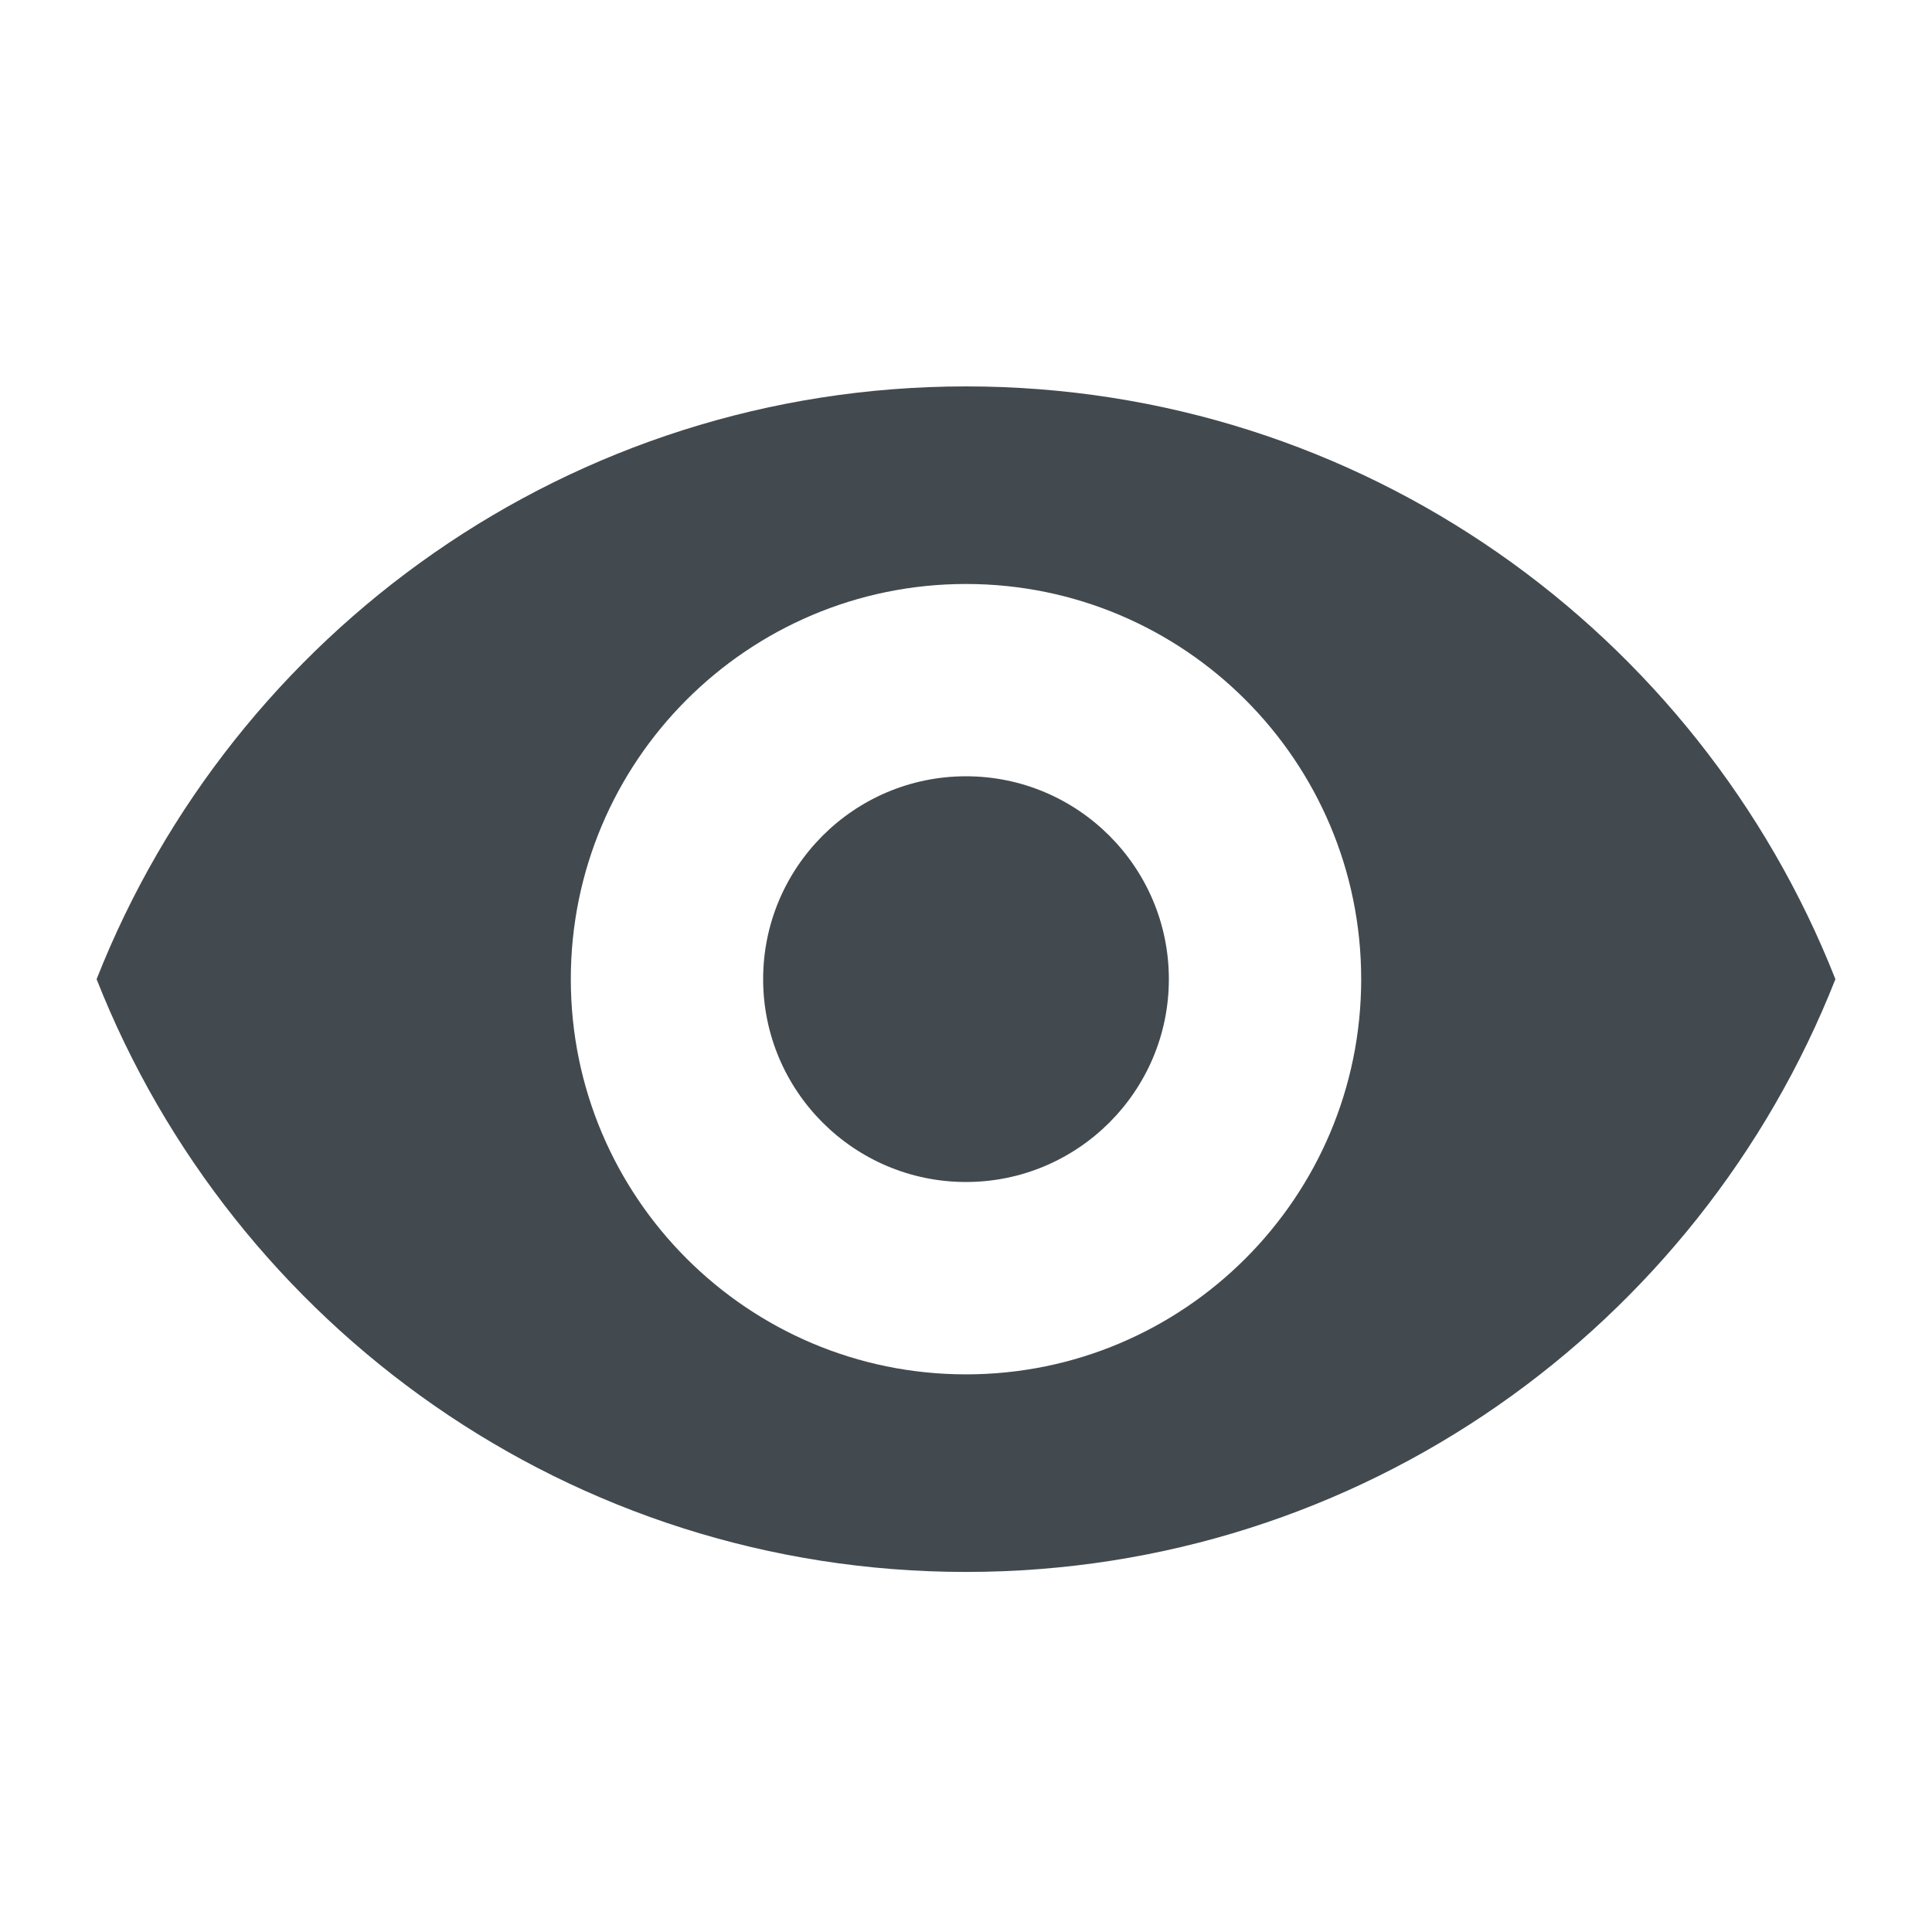
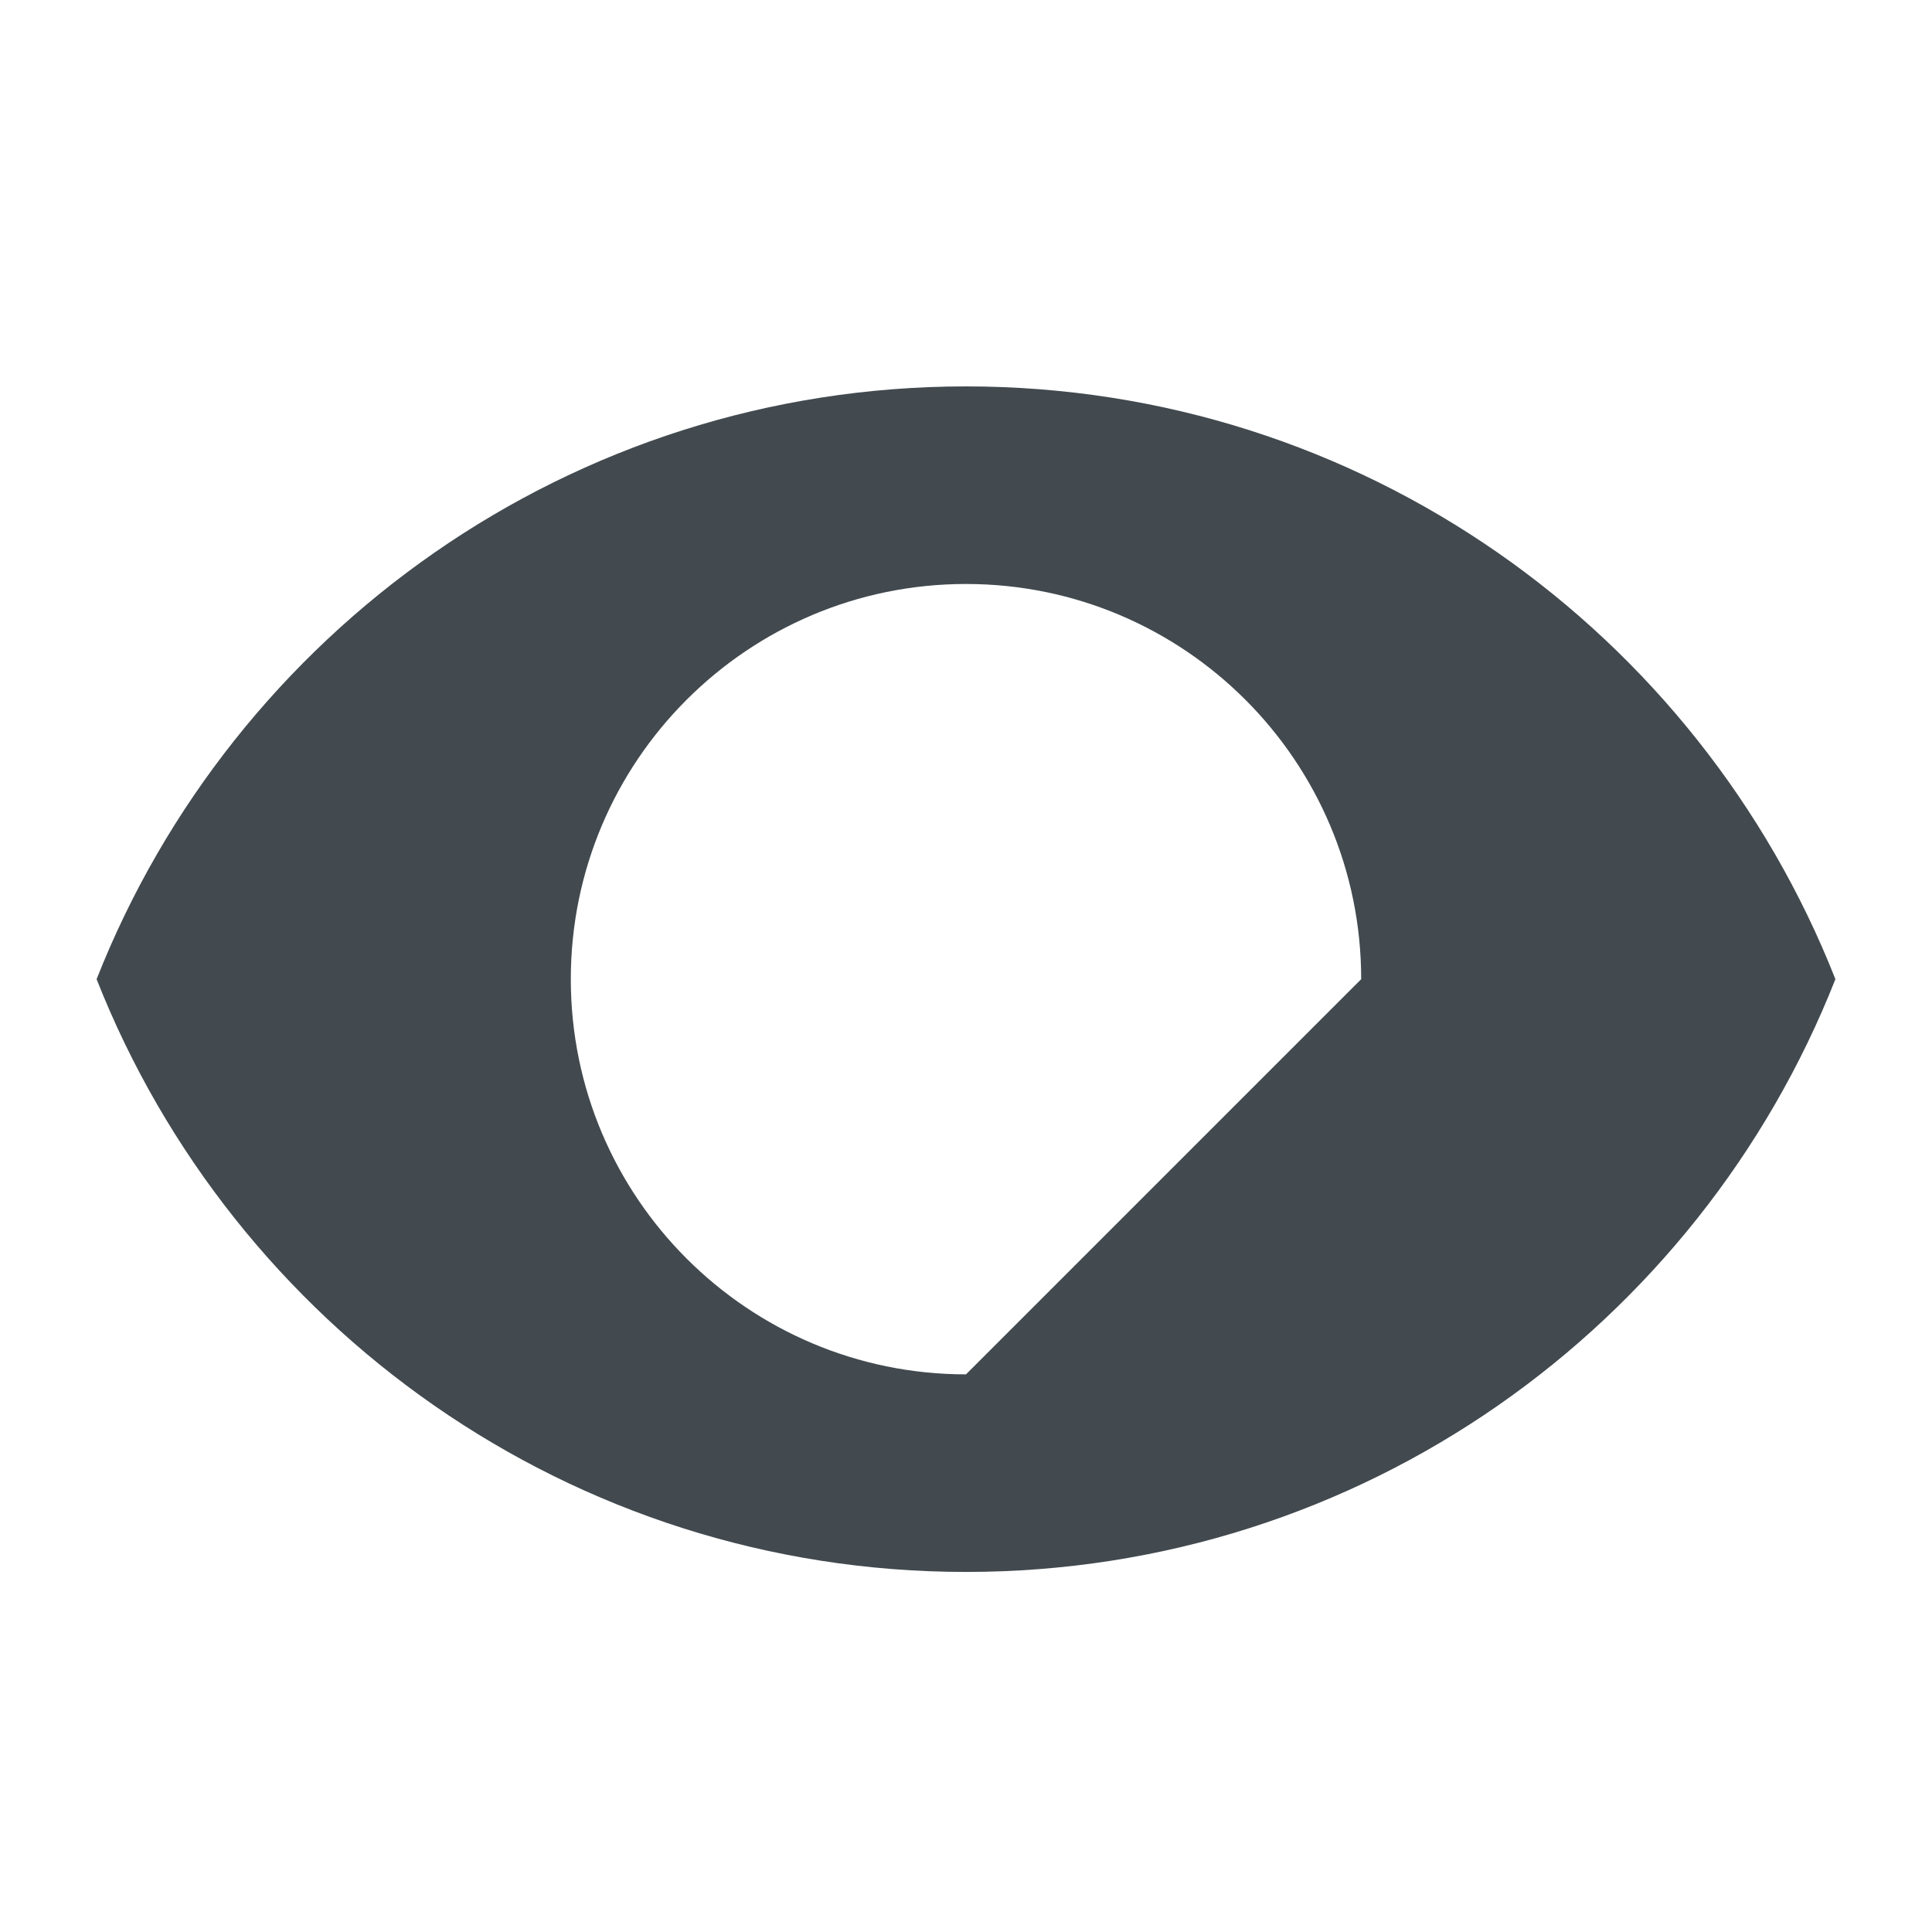
<svg xmlns="http://www.w3.org/2000/svg" width="60" height="60" viewBox="0 0 60 60" fill="none">
-   <path d="M30 24.108C26.524 24.108 23.7 26.933 23.7 30.408C23.7 33.884 26.524 36.708 30 36.708C33.475 36.708 36.3 33.884 36.3 30.408C36.3 26.933 33.475 24.108 30 24.108Z" fill="#424A4F" />
-   <path d="M30 12C17.727 12 7.246 19.634 3 30.409C7.246 41.184 17.727 48.818 30 48.818C42.285 48.818 52.754 41.184 57 30.409C52.754 19.634 42.285 12 30 12ZM30 42.682C23.226 42.682 17.727 37.184 17.727 30.409C17.727 23.634 23.226 18.136 30 18.136C36.775 18.136 42.273 23.634 42.273 30.409C42.273 37.184 36.775 42.682 30 42.682Z" fill="#424A4F" />
+   <path d="M30 12C17.727 12 7.246 19.634 3 30.409C7.246 41.184 17.727 48.818 30 48.818C42.285 48.818 52.754 41.184 57 30.409C52.754 19.634 42.285 12 30 12ZM30 42.682C23.226 42.682 17.727 37.184 17.727 30.409C17.727 23.634 23.226 18.136 30 18.136C36.775 18.136 42.273 23.634 42.273 30.409Z" fill="#424A4F" />
</svg>